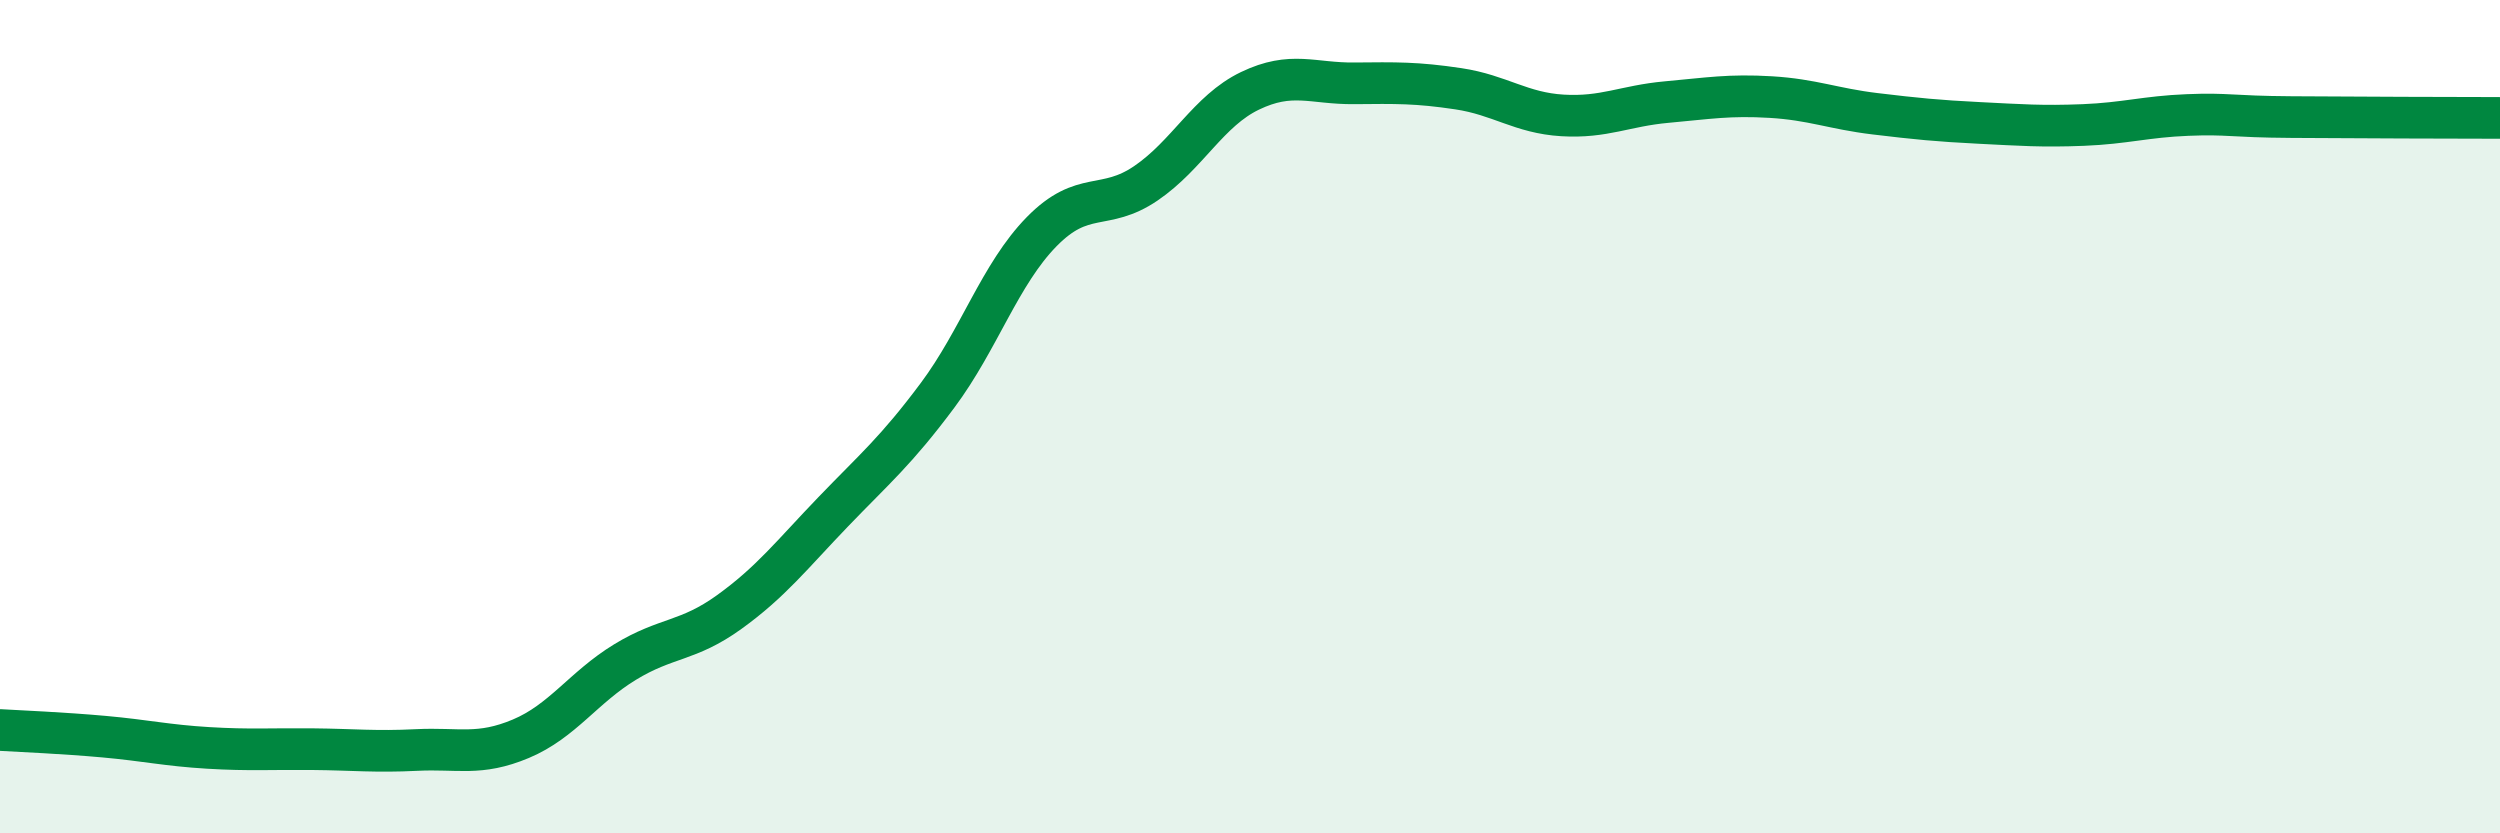
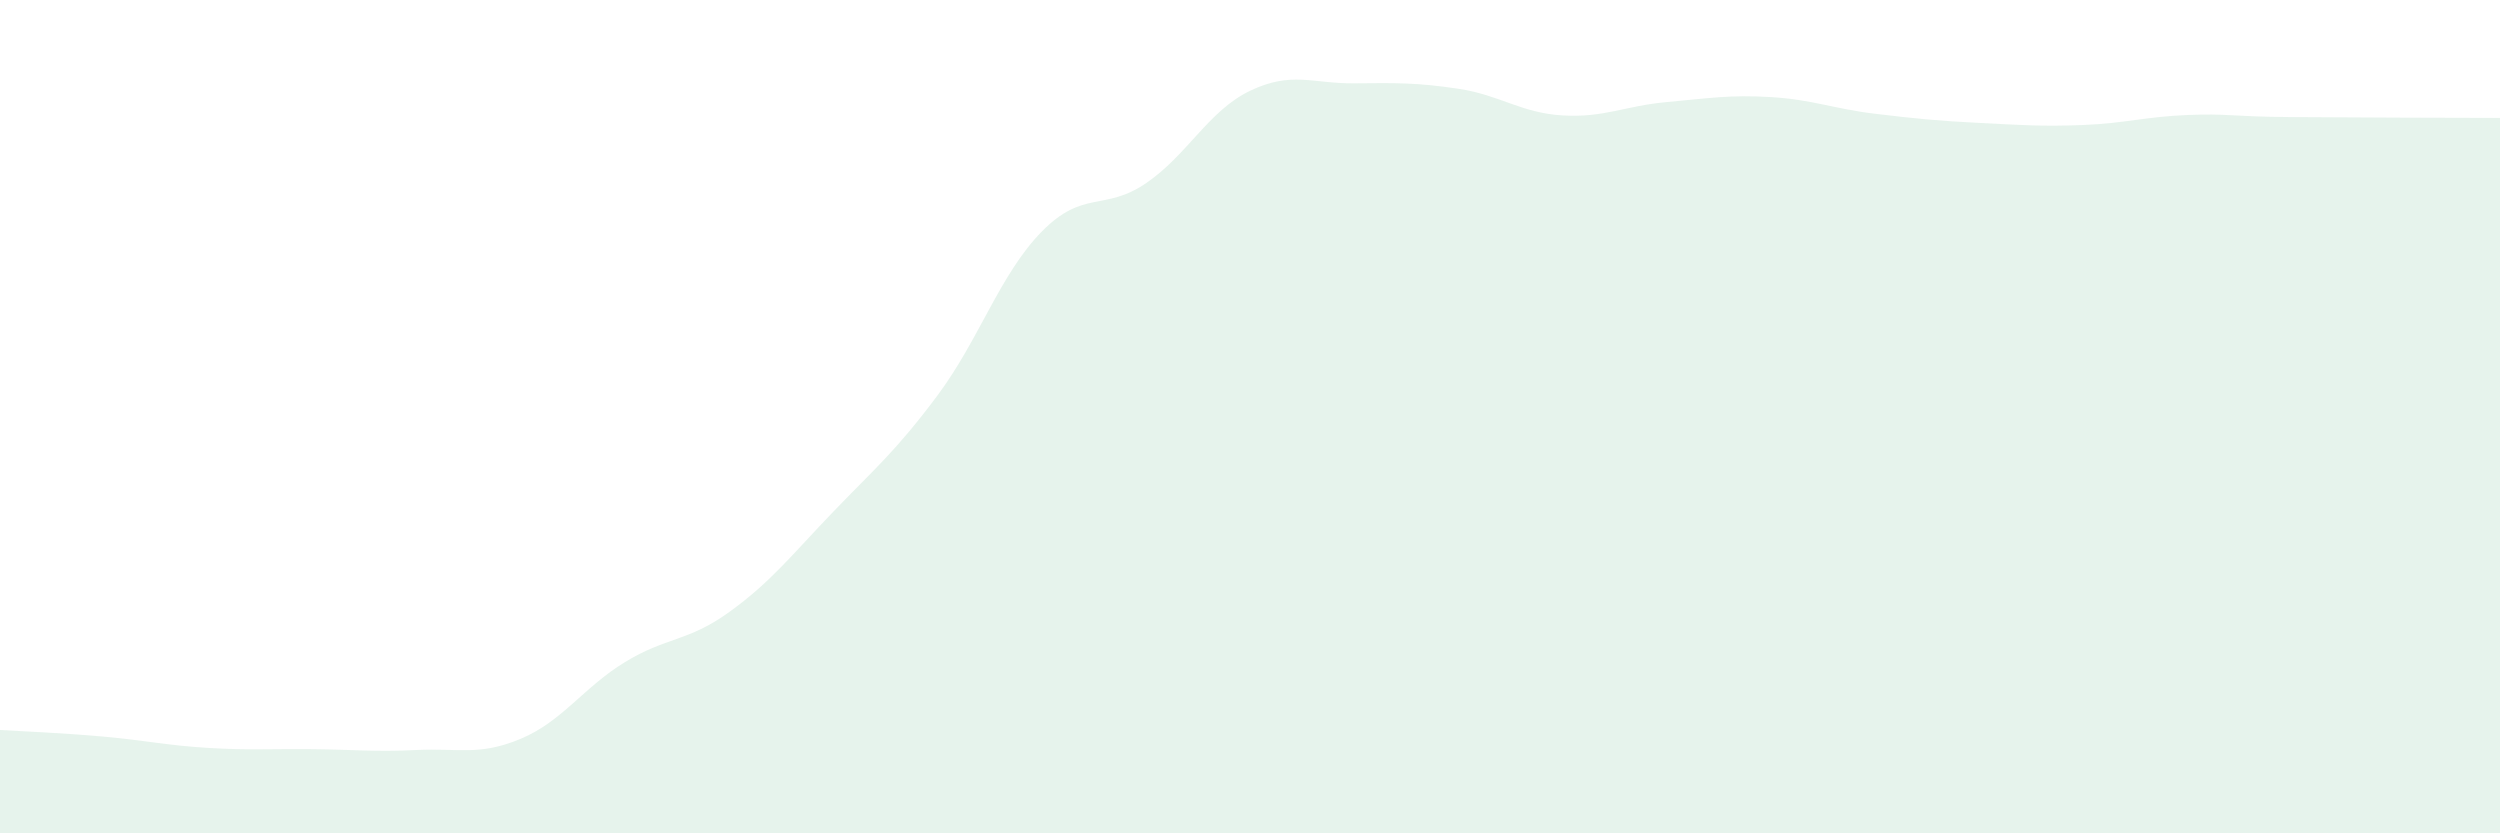
<svg xmlns="http://www.w3.org/2000/svg" width="60" height="20" viewBox="0 0 60 20">
  <path d="M 0,17.52 C 0.5,17.55 1.5,17.59 2.5,17.68 C 3.5,17.77 4,17.89 5,17.95 C 6,18.01 6.5,17.97 7.5,17.98 C 8.5,17.99 9,18.05 10,18 C 11,17.95 11.5,18.15 12.5,17.73 C 13.5,17.31 14,16.5 15,15.89 C 16,15.28 16.5,15.41 17.5,14.69 C 18.5,13.97 19,13.32 20,12.28 C 21,11.24 21.5,10.83 22.5,9.49 C 23.5,8.15 24,6.58 25,5.56 C 26,4.54 26.5,5.08 27.5,4.4 C 28.5,3.72 29,2.66 30,2.18 C 31,1.7 31.5,2.01 32.5,2 C 33.5,1.99 34,1.98 35,2.13 C 36,2.28 36.5,2.71 37.5,2.77 C 38.5,2.83 39,2.54 40,2.45 C 41,2.36 41.5,2.27 42.5,2.33 C 43.5,2.39 44,2.61 45,2.73 C 46,2.85 46.5,2.9 47.5,2.95 C 48.5,3 49,3.04 50,3 C 51,2.96 51.5,2.8 52.5,2.76 C 53.5,2.72 53.5,2.8 55,2.81 C 56.5,2.82 59,2.83 60,2.83L60 20L0 20Z" fill="#008740" opacity="0.1" stroke-linecap="round" stroke-linejoin="round" />
-   <path d="M 0,17.52 C 0.5,17.55 1.5,17.59 2.5,17.68 C 3.5,17.77 4,17.89 5,17.95 C 6,18.01 6.5,17.97 7.5,17.98 C 8.5,17.99 9,18.05 10,18 C 11,17.95 11.5,18.15 12.5,17.73 C 13.5,17.31 14,16.5 15,15.89 C 16,15.28 16.5,15.41 17.5,14.69 C 18.5,13.97 19,13.32 20,12.28 C 21,11.24 21.5,10.83 22.5,9.49 C 23.5,8.15 24,6.58 25,5.56 C 26,4.54 26.5,5.08 27.5,4.4 C 28.5,3.72 29,2.66 30,2.18 C 31,1.7 31.5,2.01 32.5,2 C 33.5,1.99 34,1.98 35,2.13 C 36,2.28 36.5,2.71 37.5,2.77 C 38.5,2.83 39,2.54 40,2.45 C 41,2.36 41.5,2.27 42.5,2.33 C 43.5,2.39 44,2.61 45,2.73 C 46,2.85 46.5,2.9 47.5,2.95 C 48.5,3 49,3.04 50,3 C 51,2.96 51.5,2.8 52.5,2.76 C 53.5,2.72 53.5,2.8 55,2.81 C 56.5,2.82 59,2.83 60,2.83" stroke="#008740" stroke-width="1" fill="none" stroke-linecap="round" stroke-linejoin="round" />
</svg>